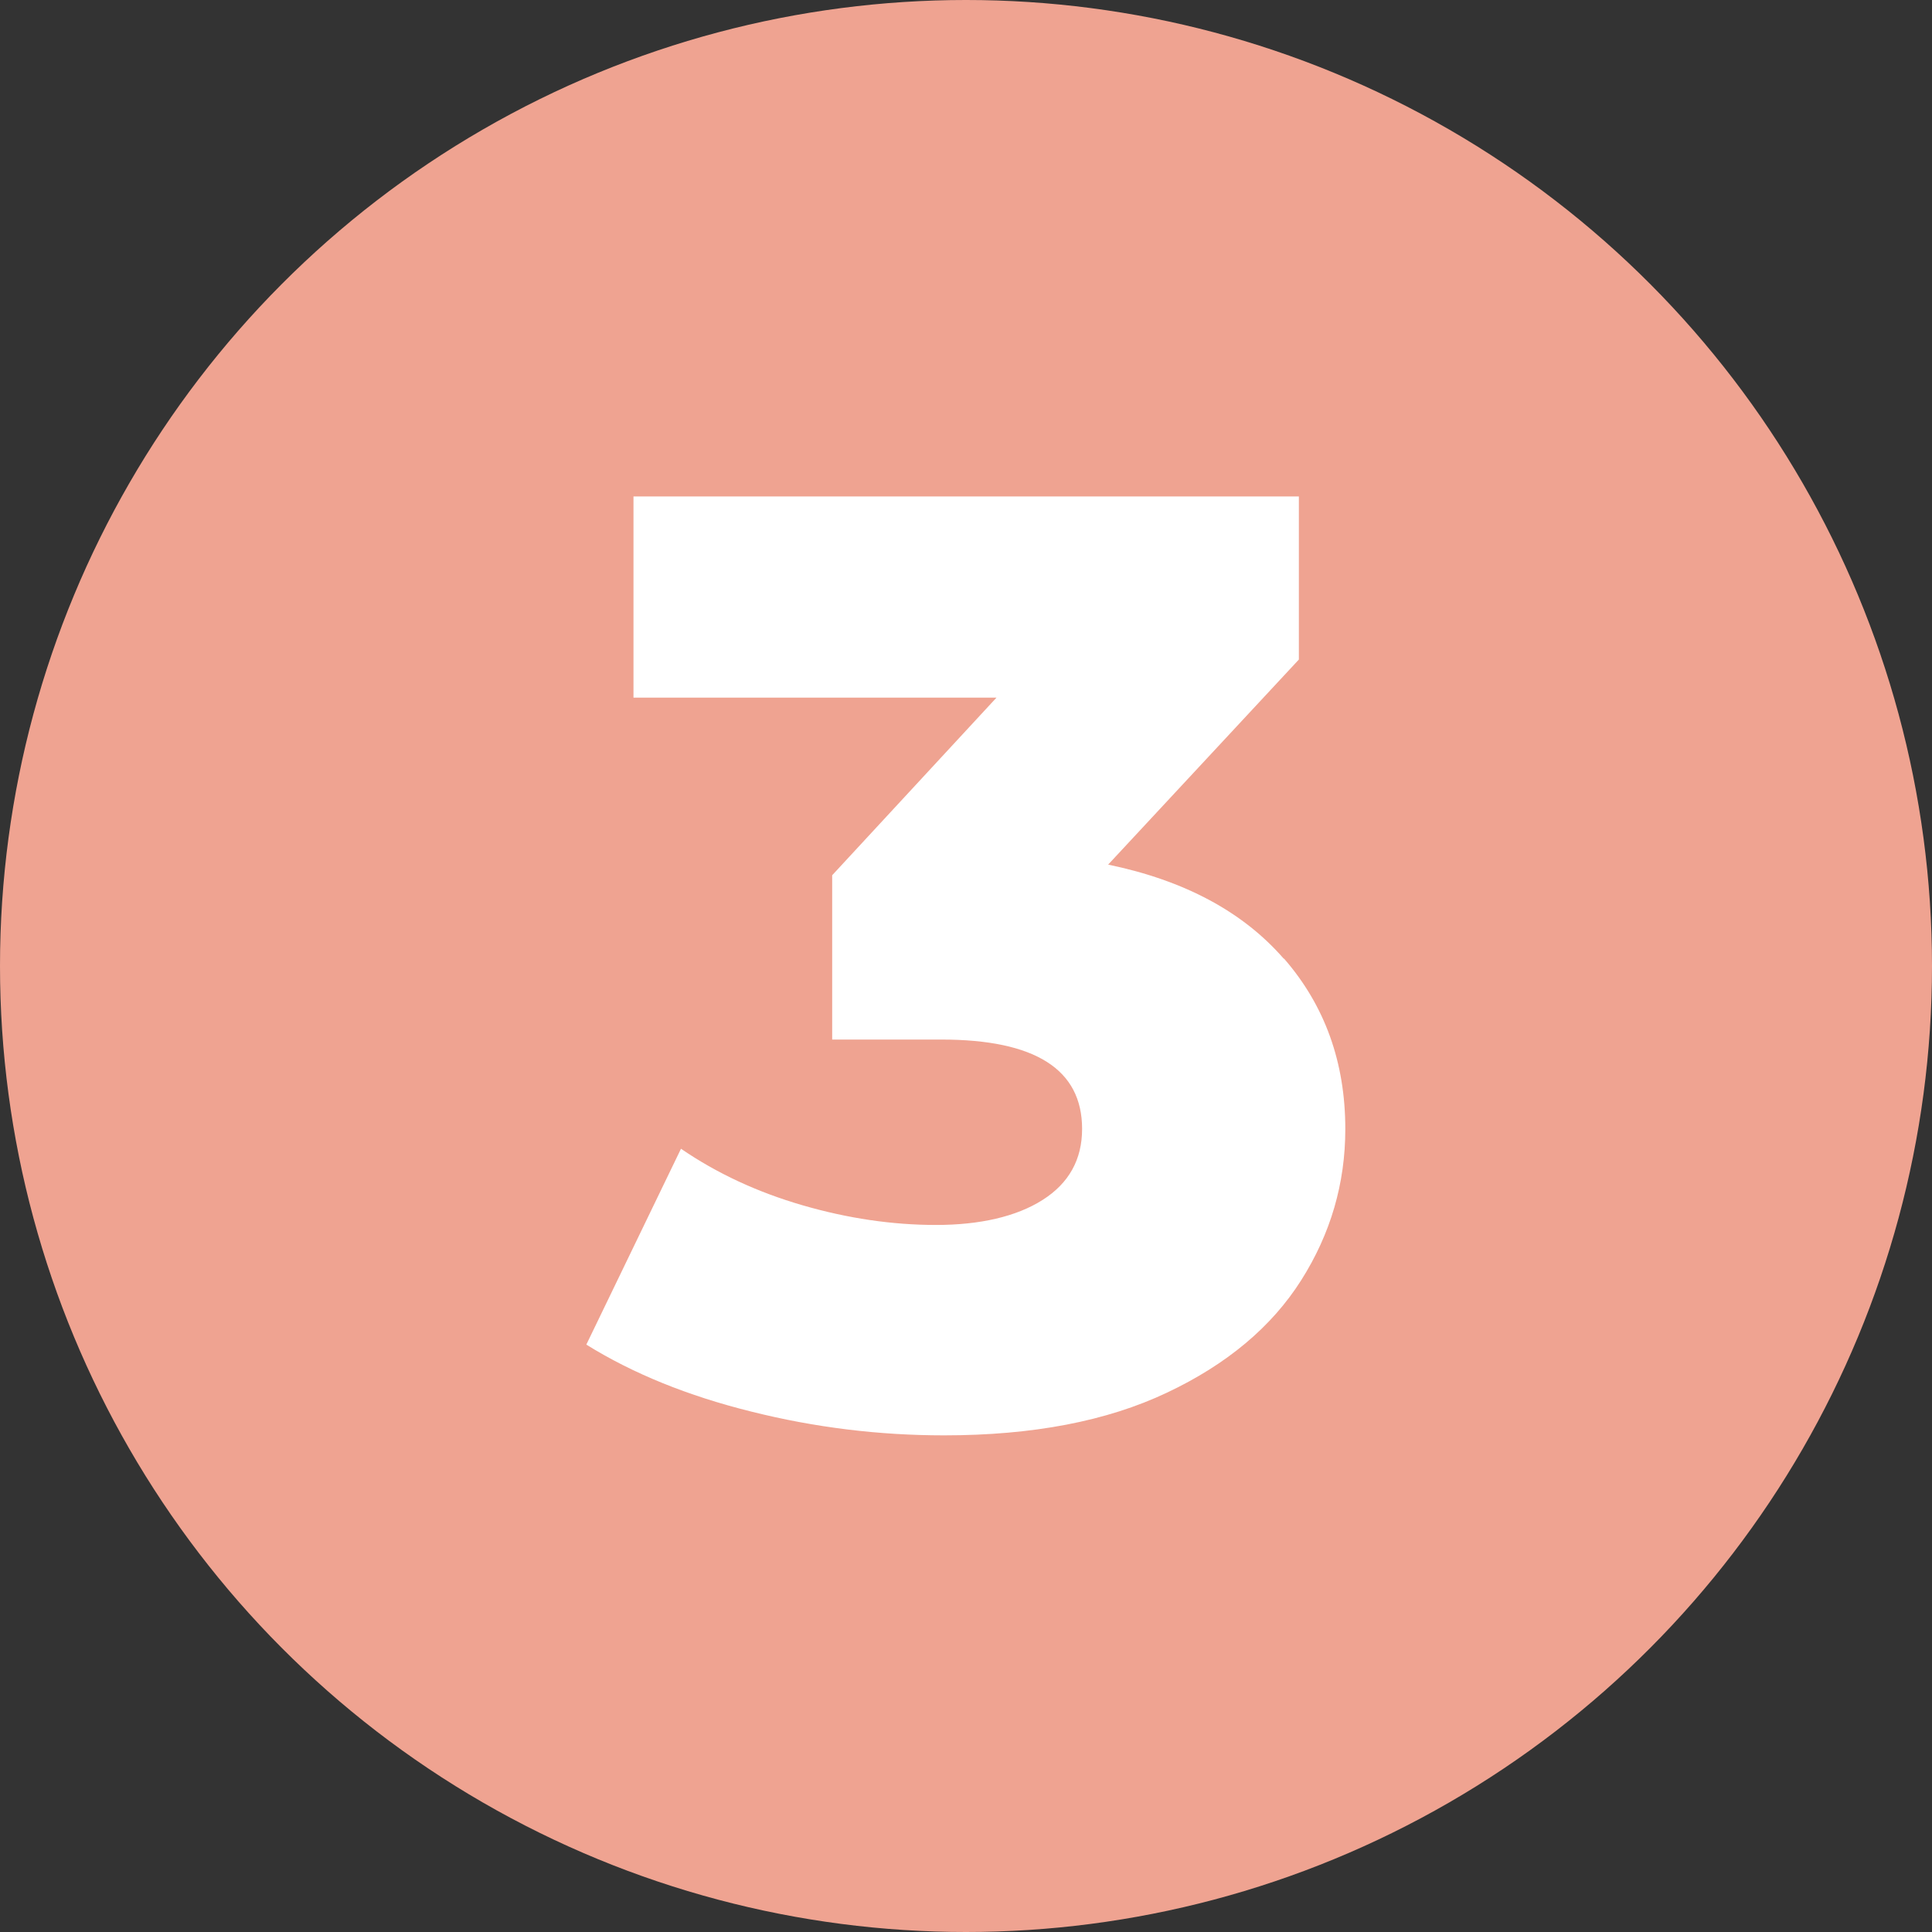
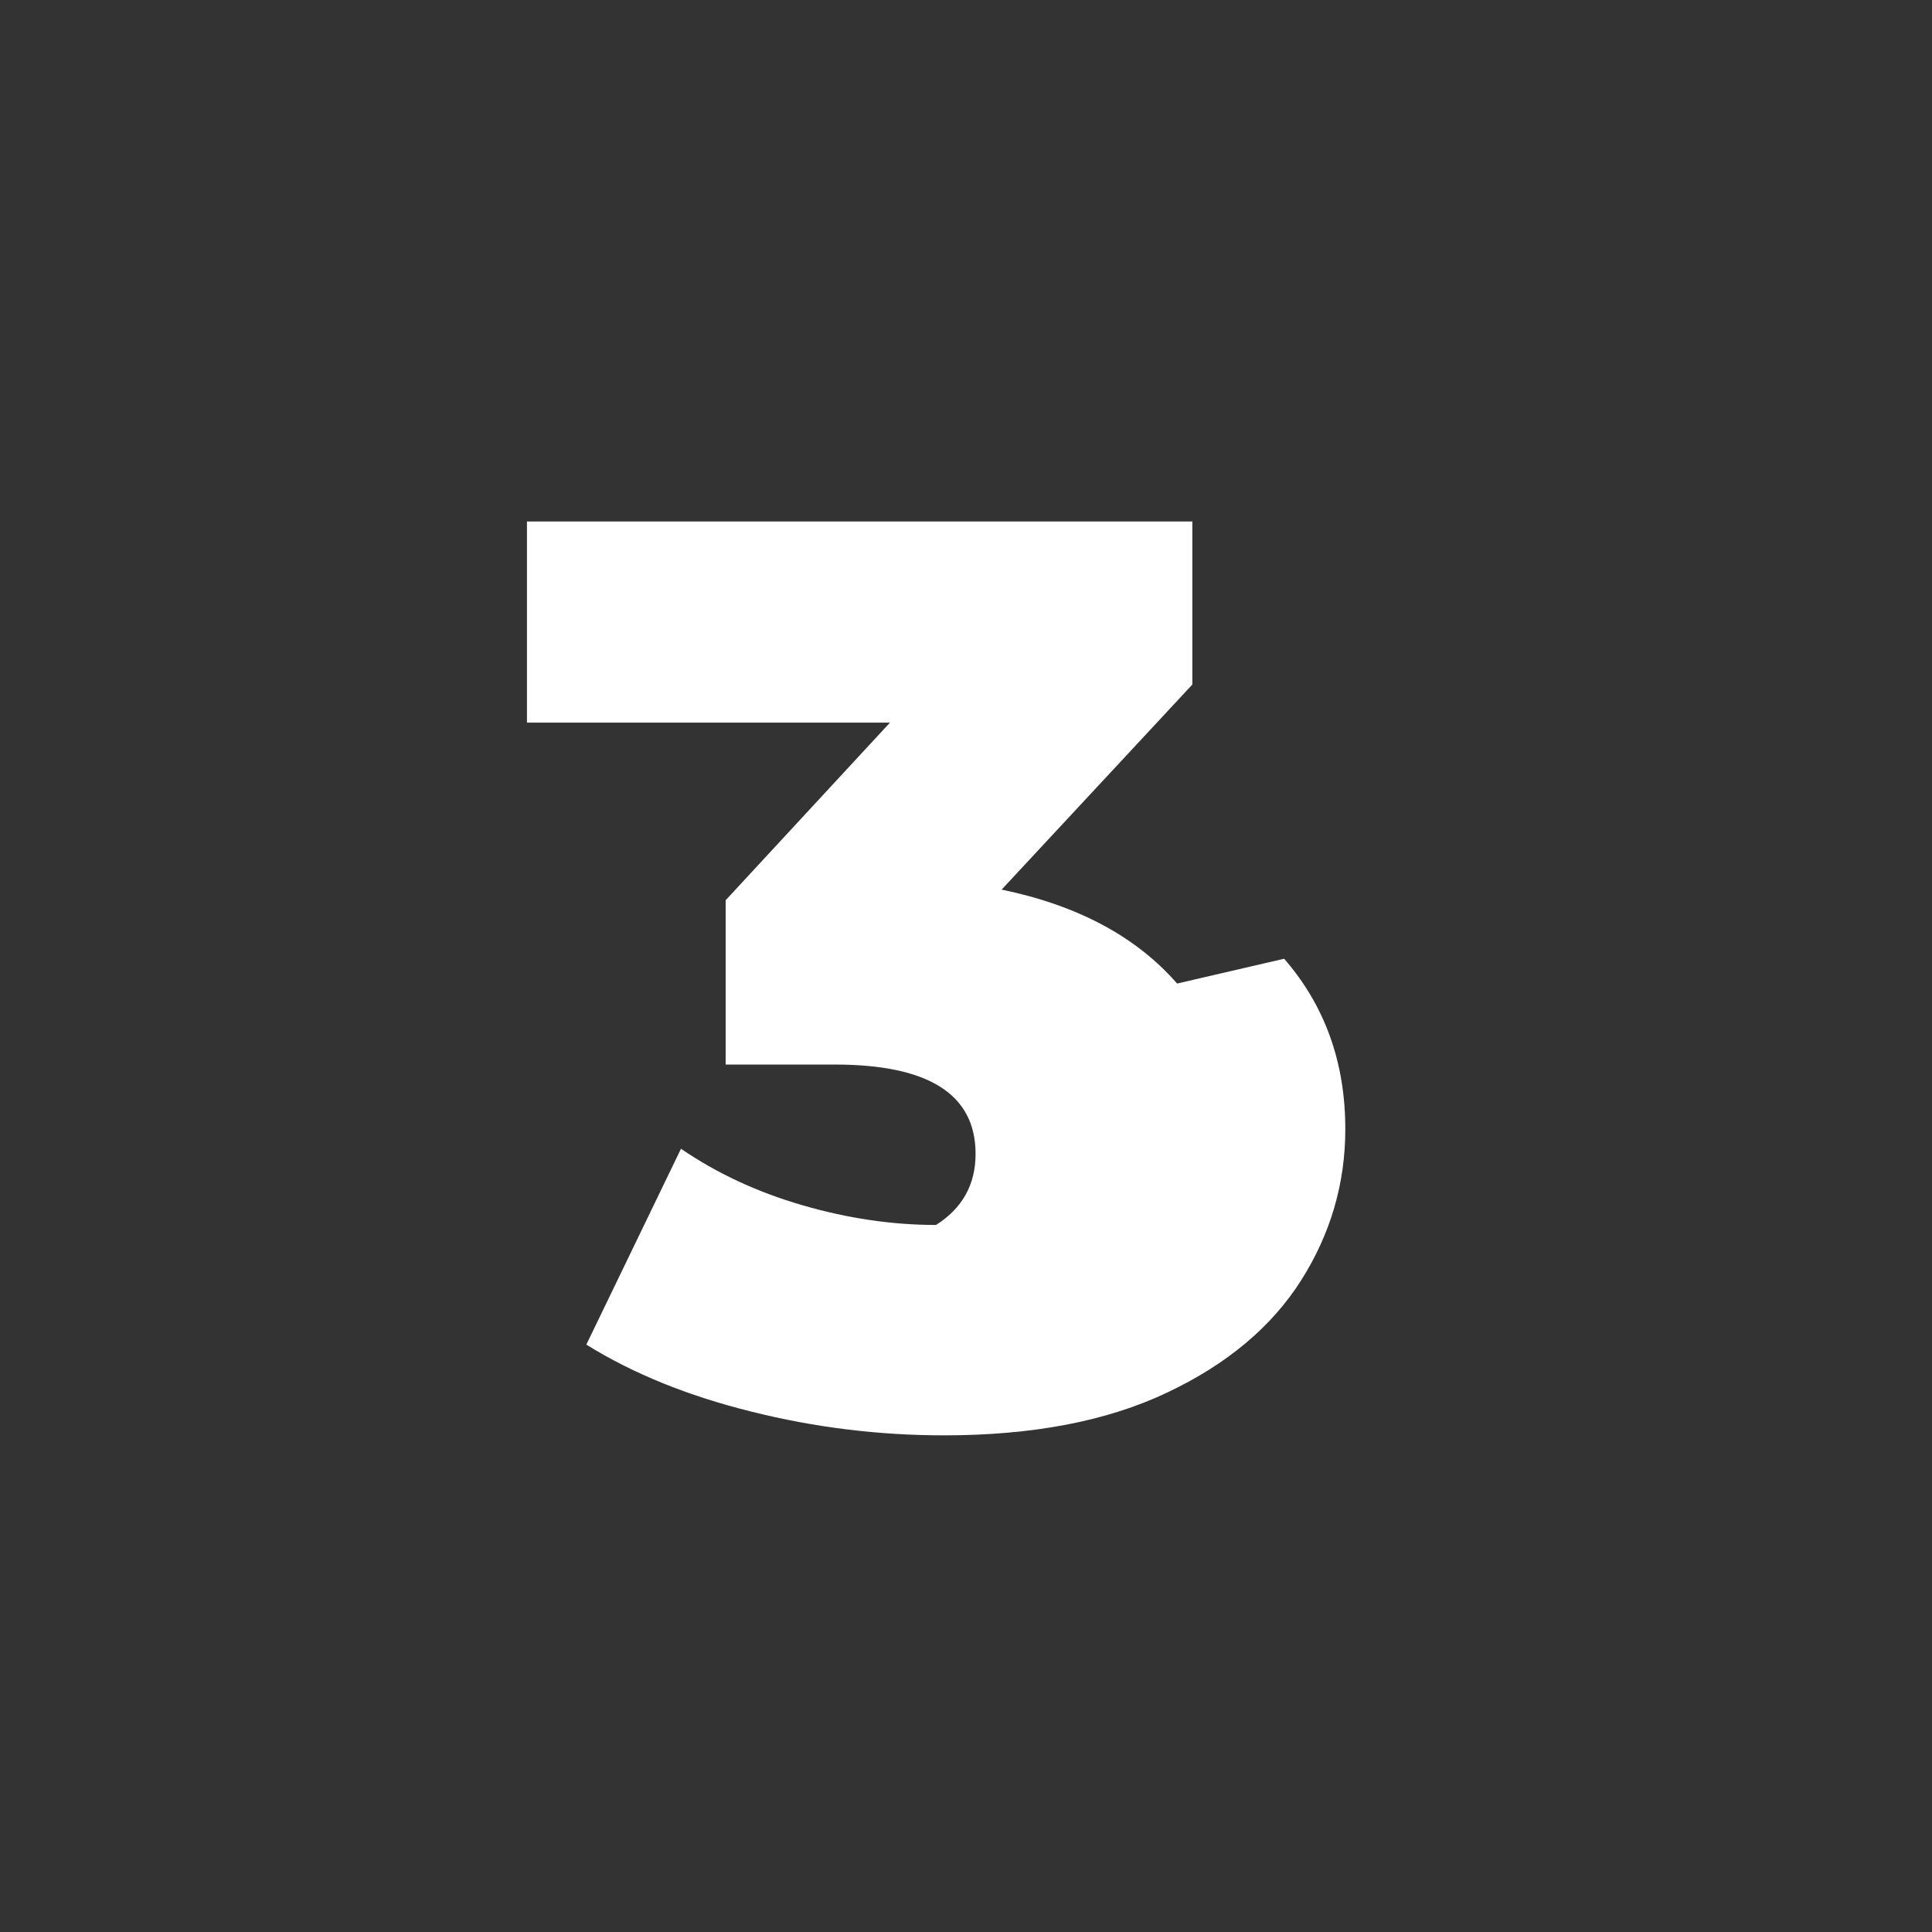
<svg xmlns="http://www.w3.org/2000/svg" id="Camada_1" data-name="Camada 1" viewBox="0 0 109 109">
  <rect x="0" y="0" width="109" height="109" fill="#333333" stroke="none" />
  <defs>
    <style>      .cls-1 {        fill: #fff;      }      .cls-2 {        fill: #efa391;      }    </style>
  </defs>
-   <circle class="cls-2" cx="54.5" cy="54.5" r="54.5" />
-   <path class="cls-1" d="M72.45,54.09c2.3,2.65,3.45,5.85,3.45,9.61,0,3.07-.83,5.91-2.49,8.53-1.66,2.62-4.18,4.74-7.57,6.34-3.39,1.61-7.58,2.41-12.58,2.41-3.66,0-7.28-.44-10.87-1.34-3.59-.89-6.69-2.15-9.31-3.78l5.34-11.05c2.03,1.39,4.31,2.45,6.86,3.19,2.55,.74,5.06,1.11,7.53,1.11s4.53-.47,6.01-1.41c1.48-.94,2.23-2.27,2.23-4.01,0-3.36-2.65-5.04-7.94-5.04h-6.16v-9.27l9.27-10.02h-20.48v-11.35h37.54v9.2l-10.76,11.57c4.3,.89,7.6,2.66,9.9,5.3Z" />
+   <path class="cls-1" d="M72.45,54.09c2.3,2.65,3.45,5.85,3.45,9.61,0,3.07-.83,5.91-2.49,8.53-1.66,2.62-4.18,4.74-7.57,6.34-3.39,1.61-7.58,2.41-12.58,2.41-3.66,0-7.28-.44-10.87-1.34-3.59-.89-6.69-2.15-9.31-3.78l5.34-11.05c2.03,1.39,4.31,2.45,6.86,3.19,2.55,.74,5.06,1.11,7.53,1.11c1.48-.94,2.23-2.27,2.23-4.01,0-3.36-2.65-5.04-7.94-5.04h-6.16v-9.27l9.27-10.02h-20.48v-11.35h37.54v9.2l-10.76,11.57c4.3,.89,7.6,2.66,9.9,5.3Z" />
</svg>